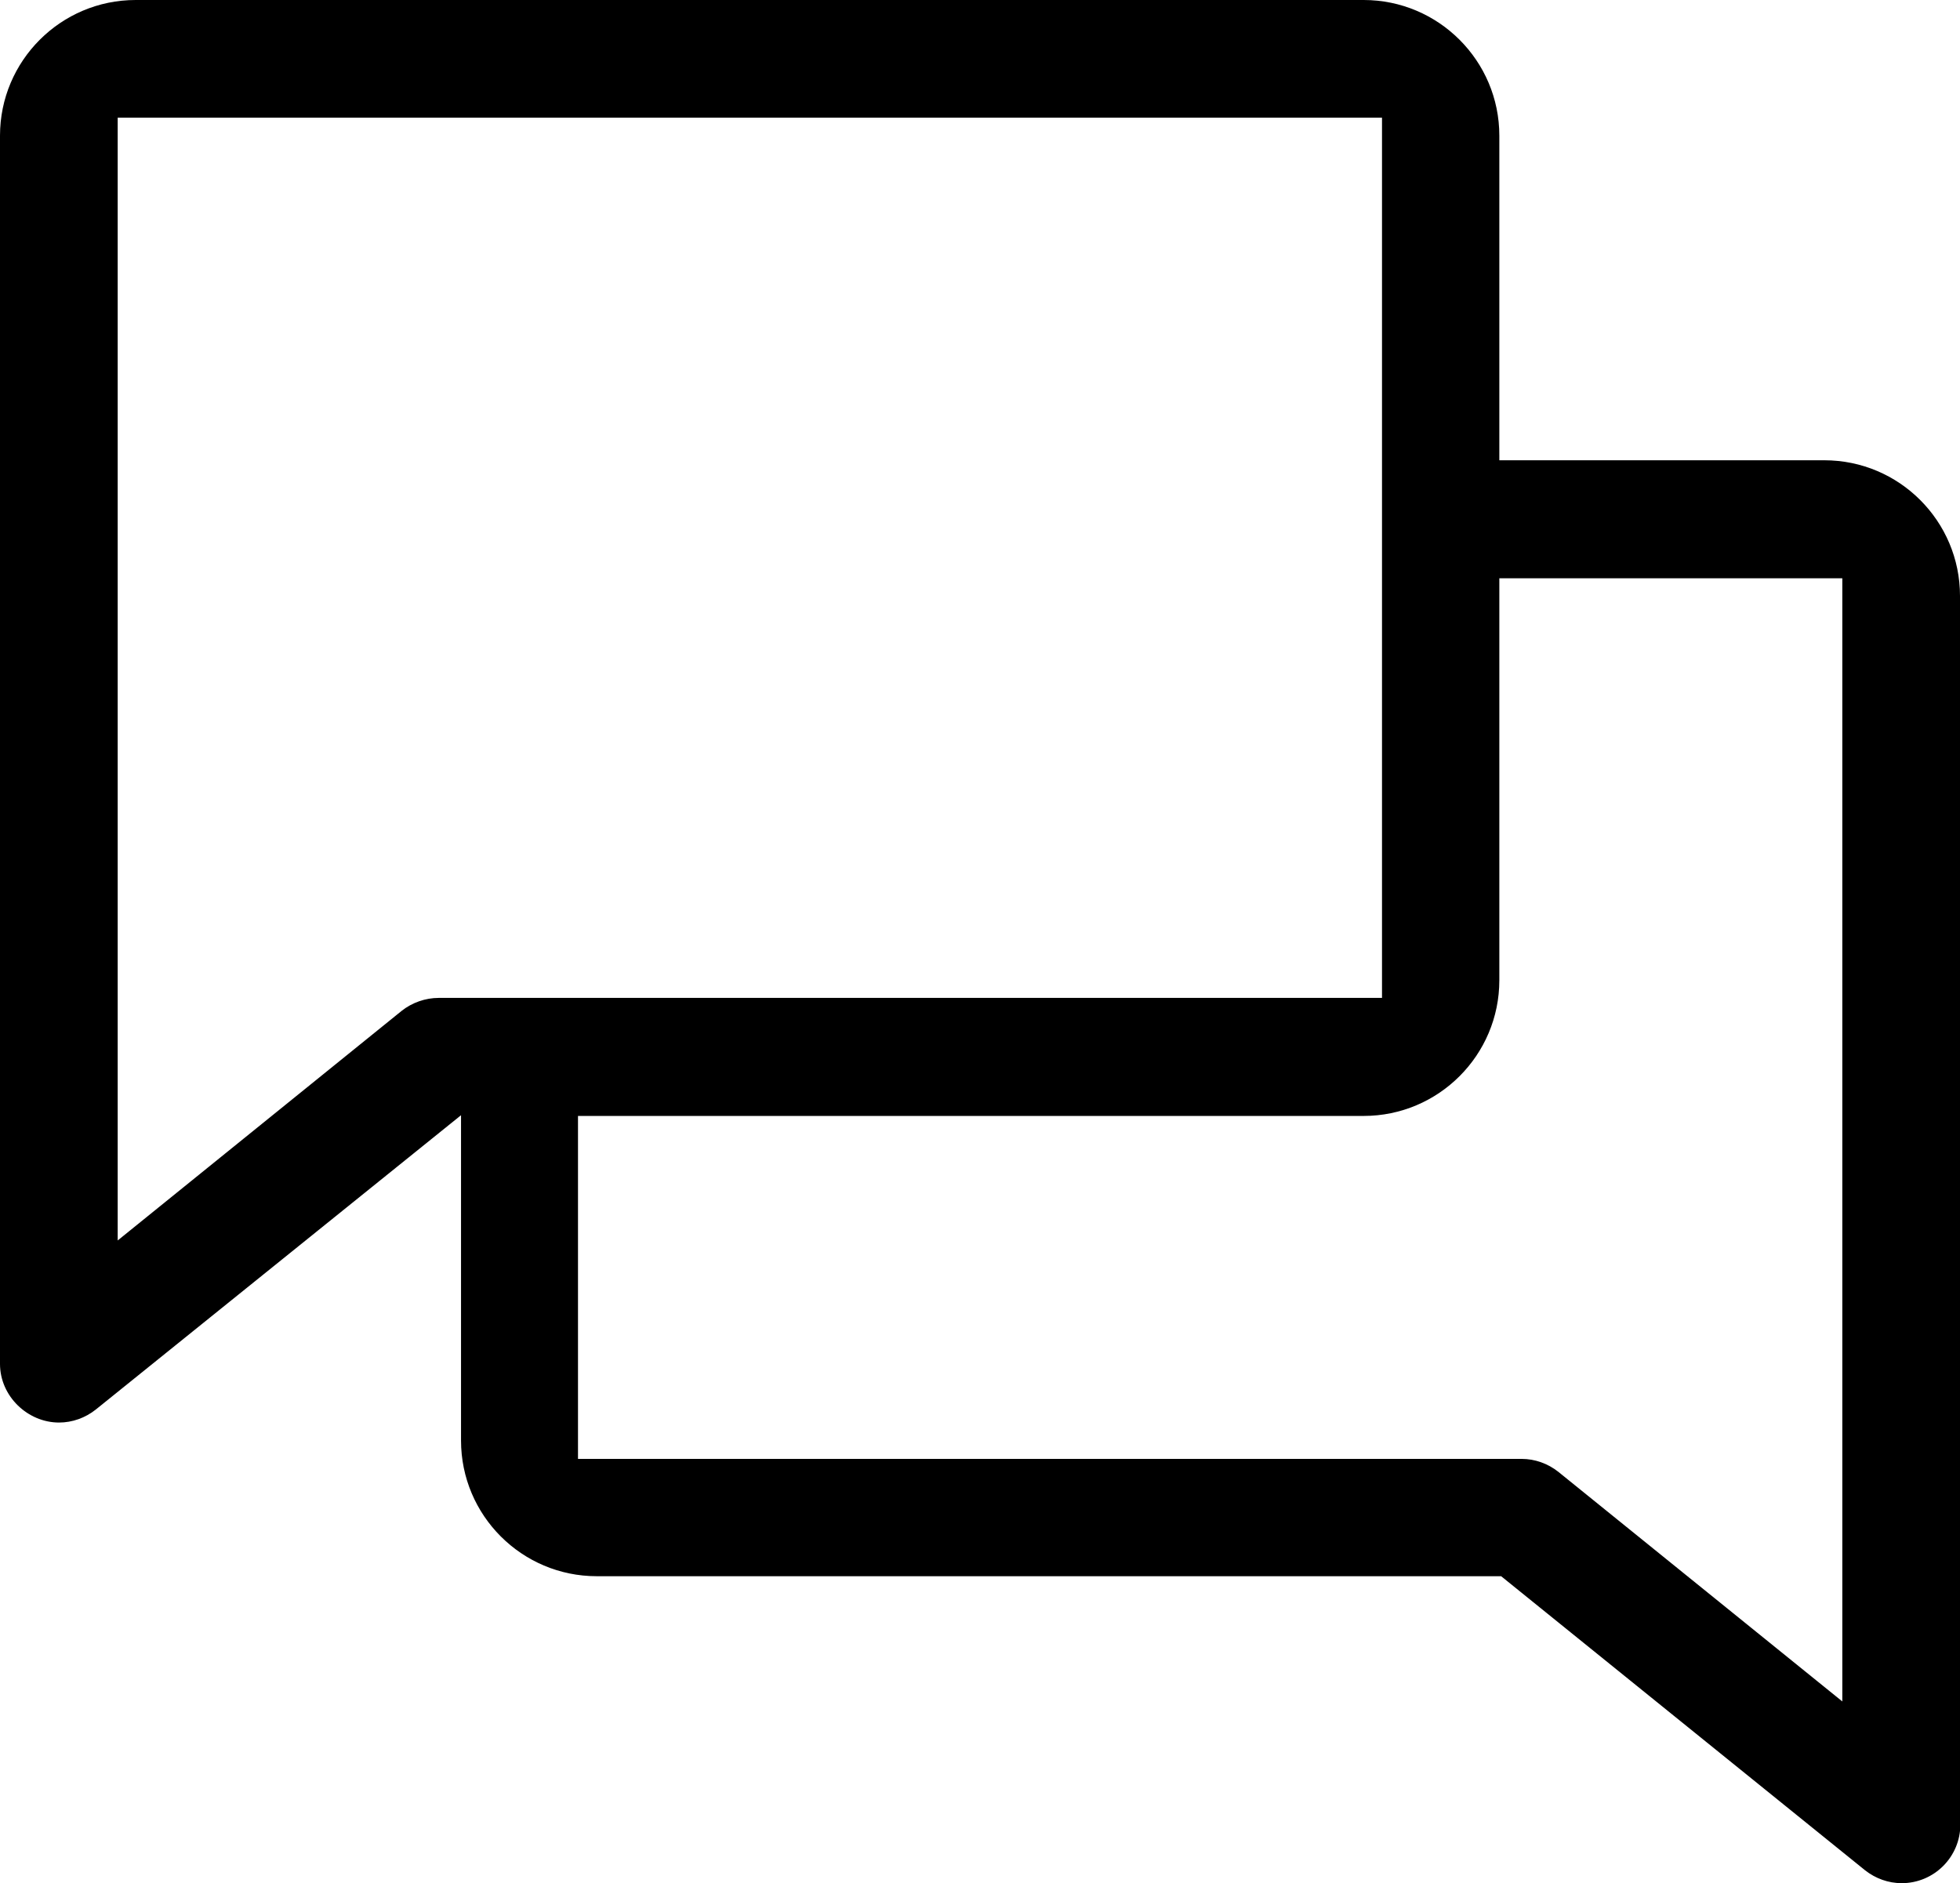
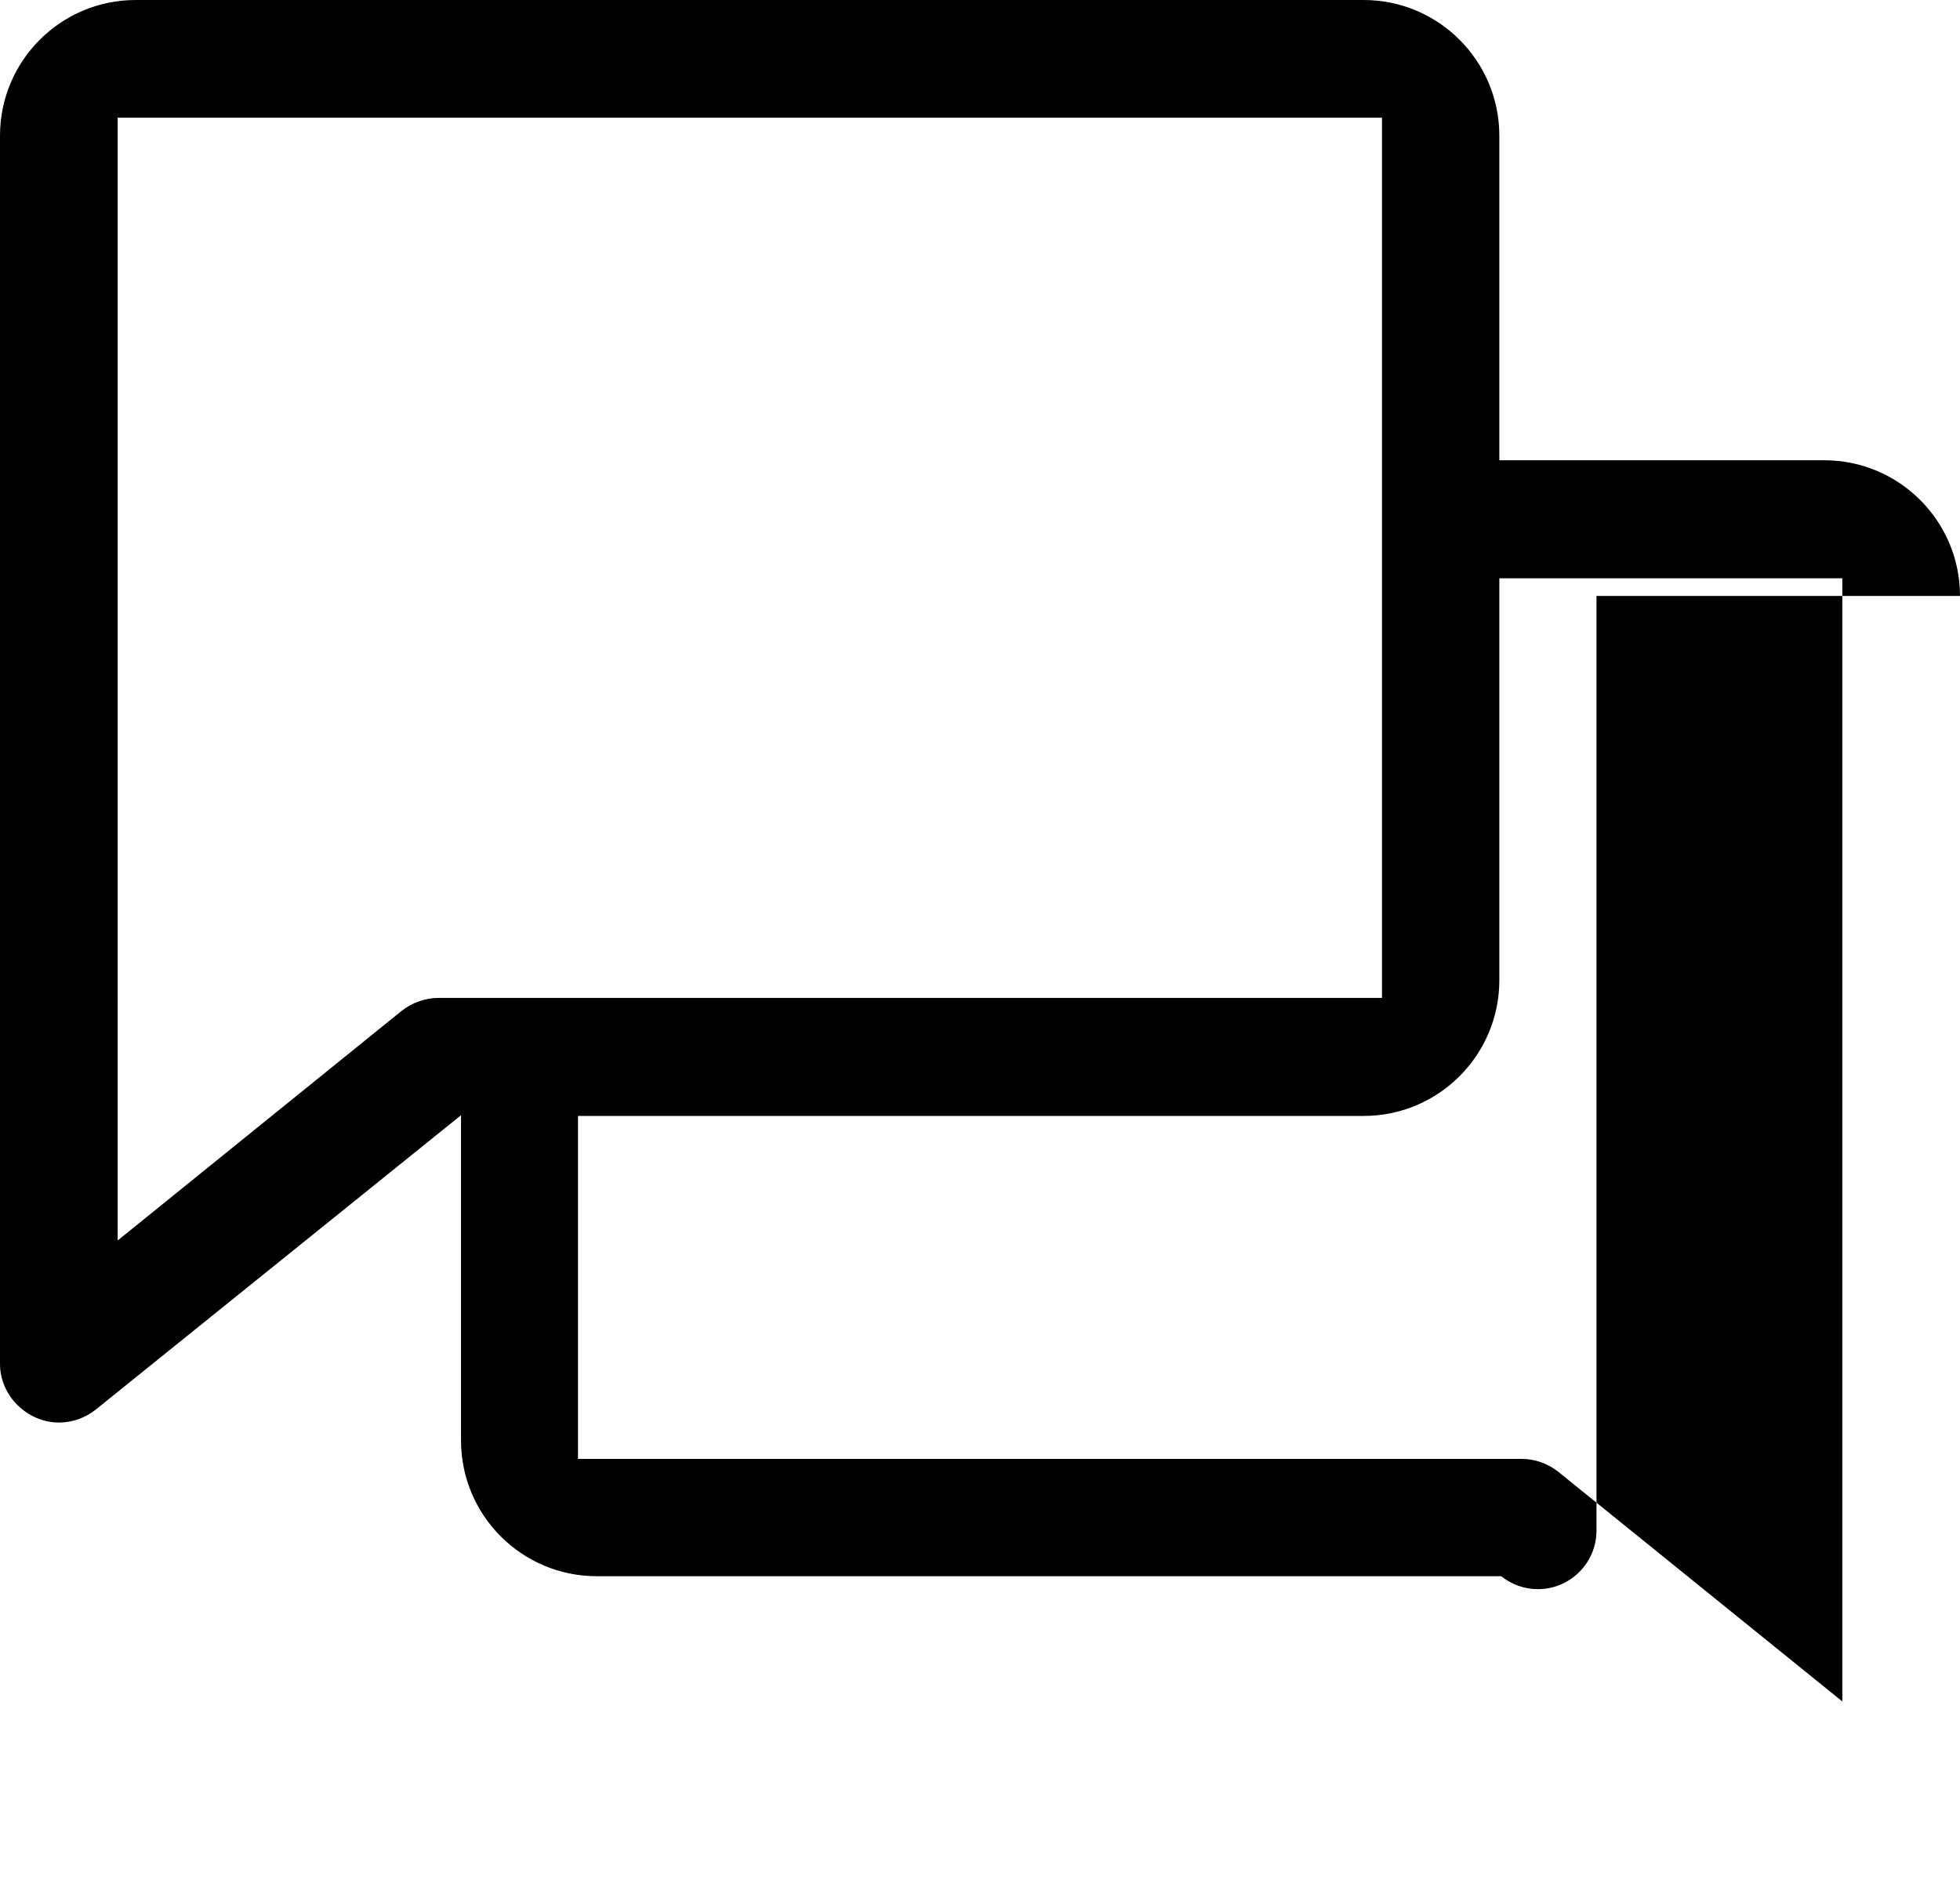
<svg xmlns="http://www.w3.org/2000/svg" id="Layer_2" data-name="Layer 2" viewBox="0 0 54.46 52.33">
  <g id="Layer_1-2" data-name="Layer 1">
-     <path d="M54.46,16.56c0-2.08-1.69-3.77-3.77-3.77h-9.03V3.77c0-2.08-1.69-3.77-3.77-3.77H3.77C1.69,0,0,1.69,0,3.77v34.13c0,.9.77,1.63,1.64,1.63.37,0,.73-.13,1.02-.36l10.15-8.18v9.04c0,2.08,1.69,3.77,3.77,3.77h25.13l10.11,8.17c.29.23.65.36,1.02.36.9,0,1.63-.73,1.63-1.63V16.56ZM12.19,27.73c-.37,0-.74.13-1.03.36h0s-7.89,6.38-7.89,6.38V3.27h35.13v24.46H12.19ZM51.19,47.28l-7.89-6.38c-.29-.23-.65-.36-1.02-.36h-26.22v-9.53h21.83c2.08,0,3.77-1.69,3.77-3.77v-11.17h9.53v31.21Z" />
+     <path d="M54.46,16.56c0-2.08-1.69-3.77-3.77-3.77h-9.03V3.77c0-2.08-1.69-3.77-3.77-3.77H3.77C1.69,0,0,1.69,0,3.77v34.13c0,.9.77,1.63,1.64,1.63.37,0,.73-.13,1.02-.36l10.15-8.18v9.04c0,2.08,1.69,3.77,3.77,3.77h25.13c.29.23.65.36,1.02.36.9,0,1.63-.73,1.63-1.63V16.56ZM12.19,27.73c-.37,0-.74.13-1.03.36h0s-7.89,6.38-7.89,6.38V3.27h35.13v24.46H12.19ZM51.19,47.28l-7.89-6.38c-.29-.23-.65-.36-1.02-.36h-26.22v-9.53h21.83c2.08,0,3.77-1.69,3.77-3.77v-11.17h9.53v31.21Z" />
  </g>
</svg>